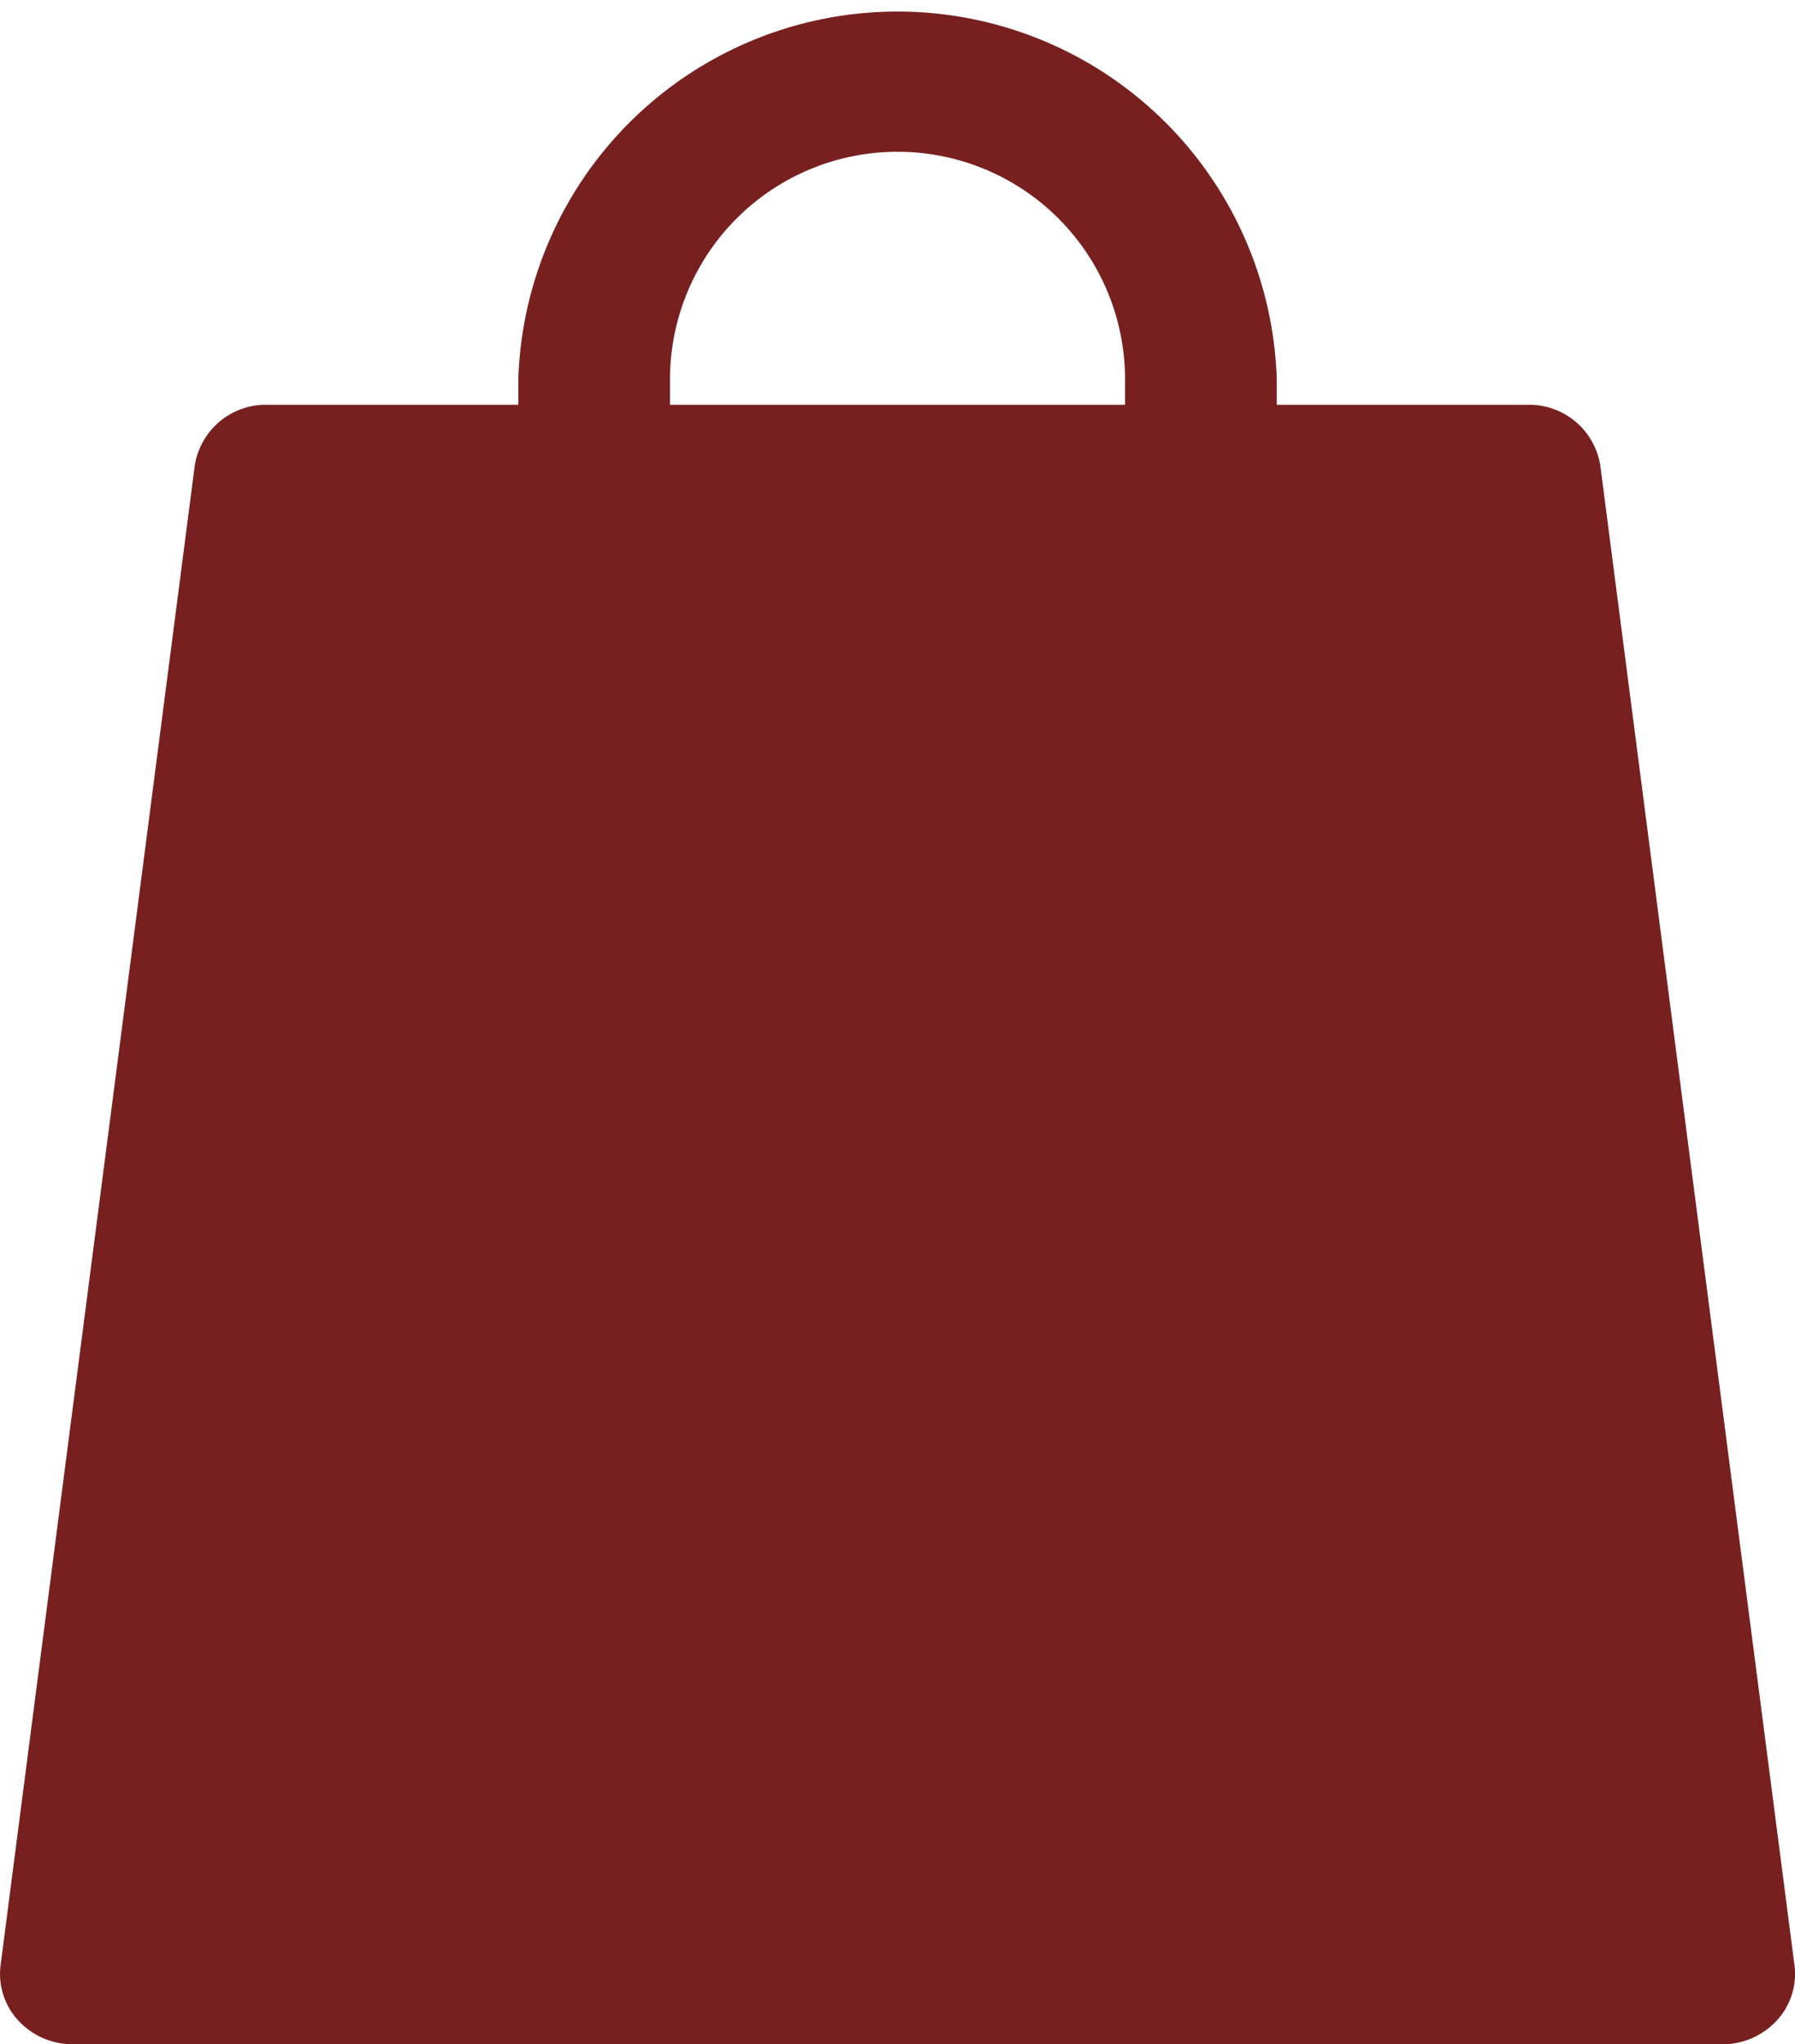
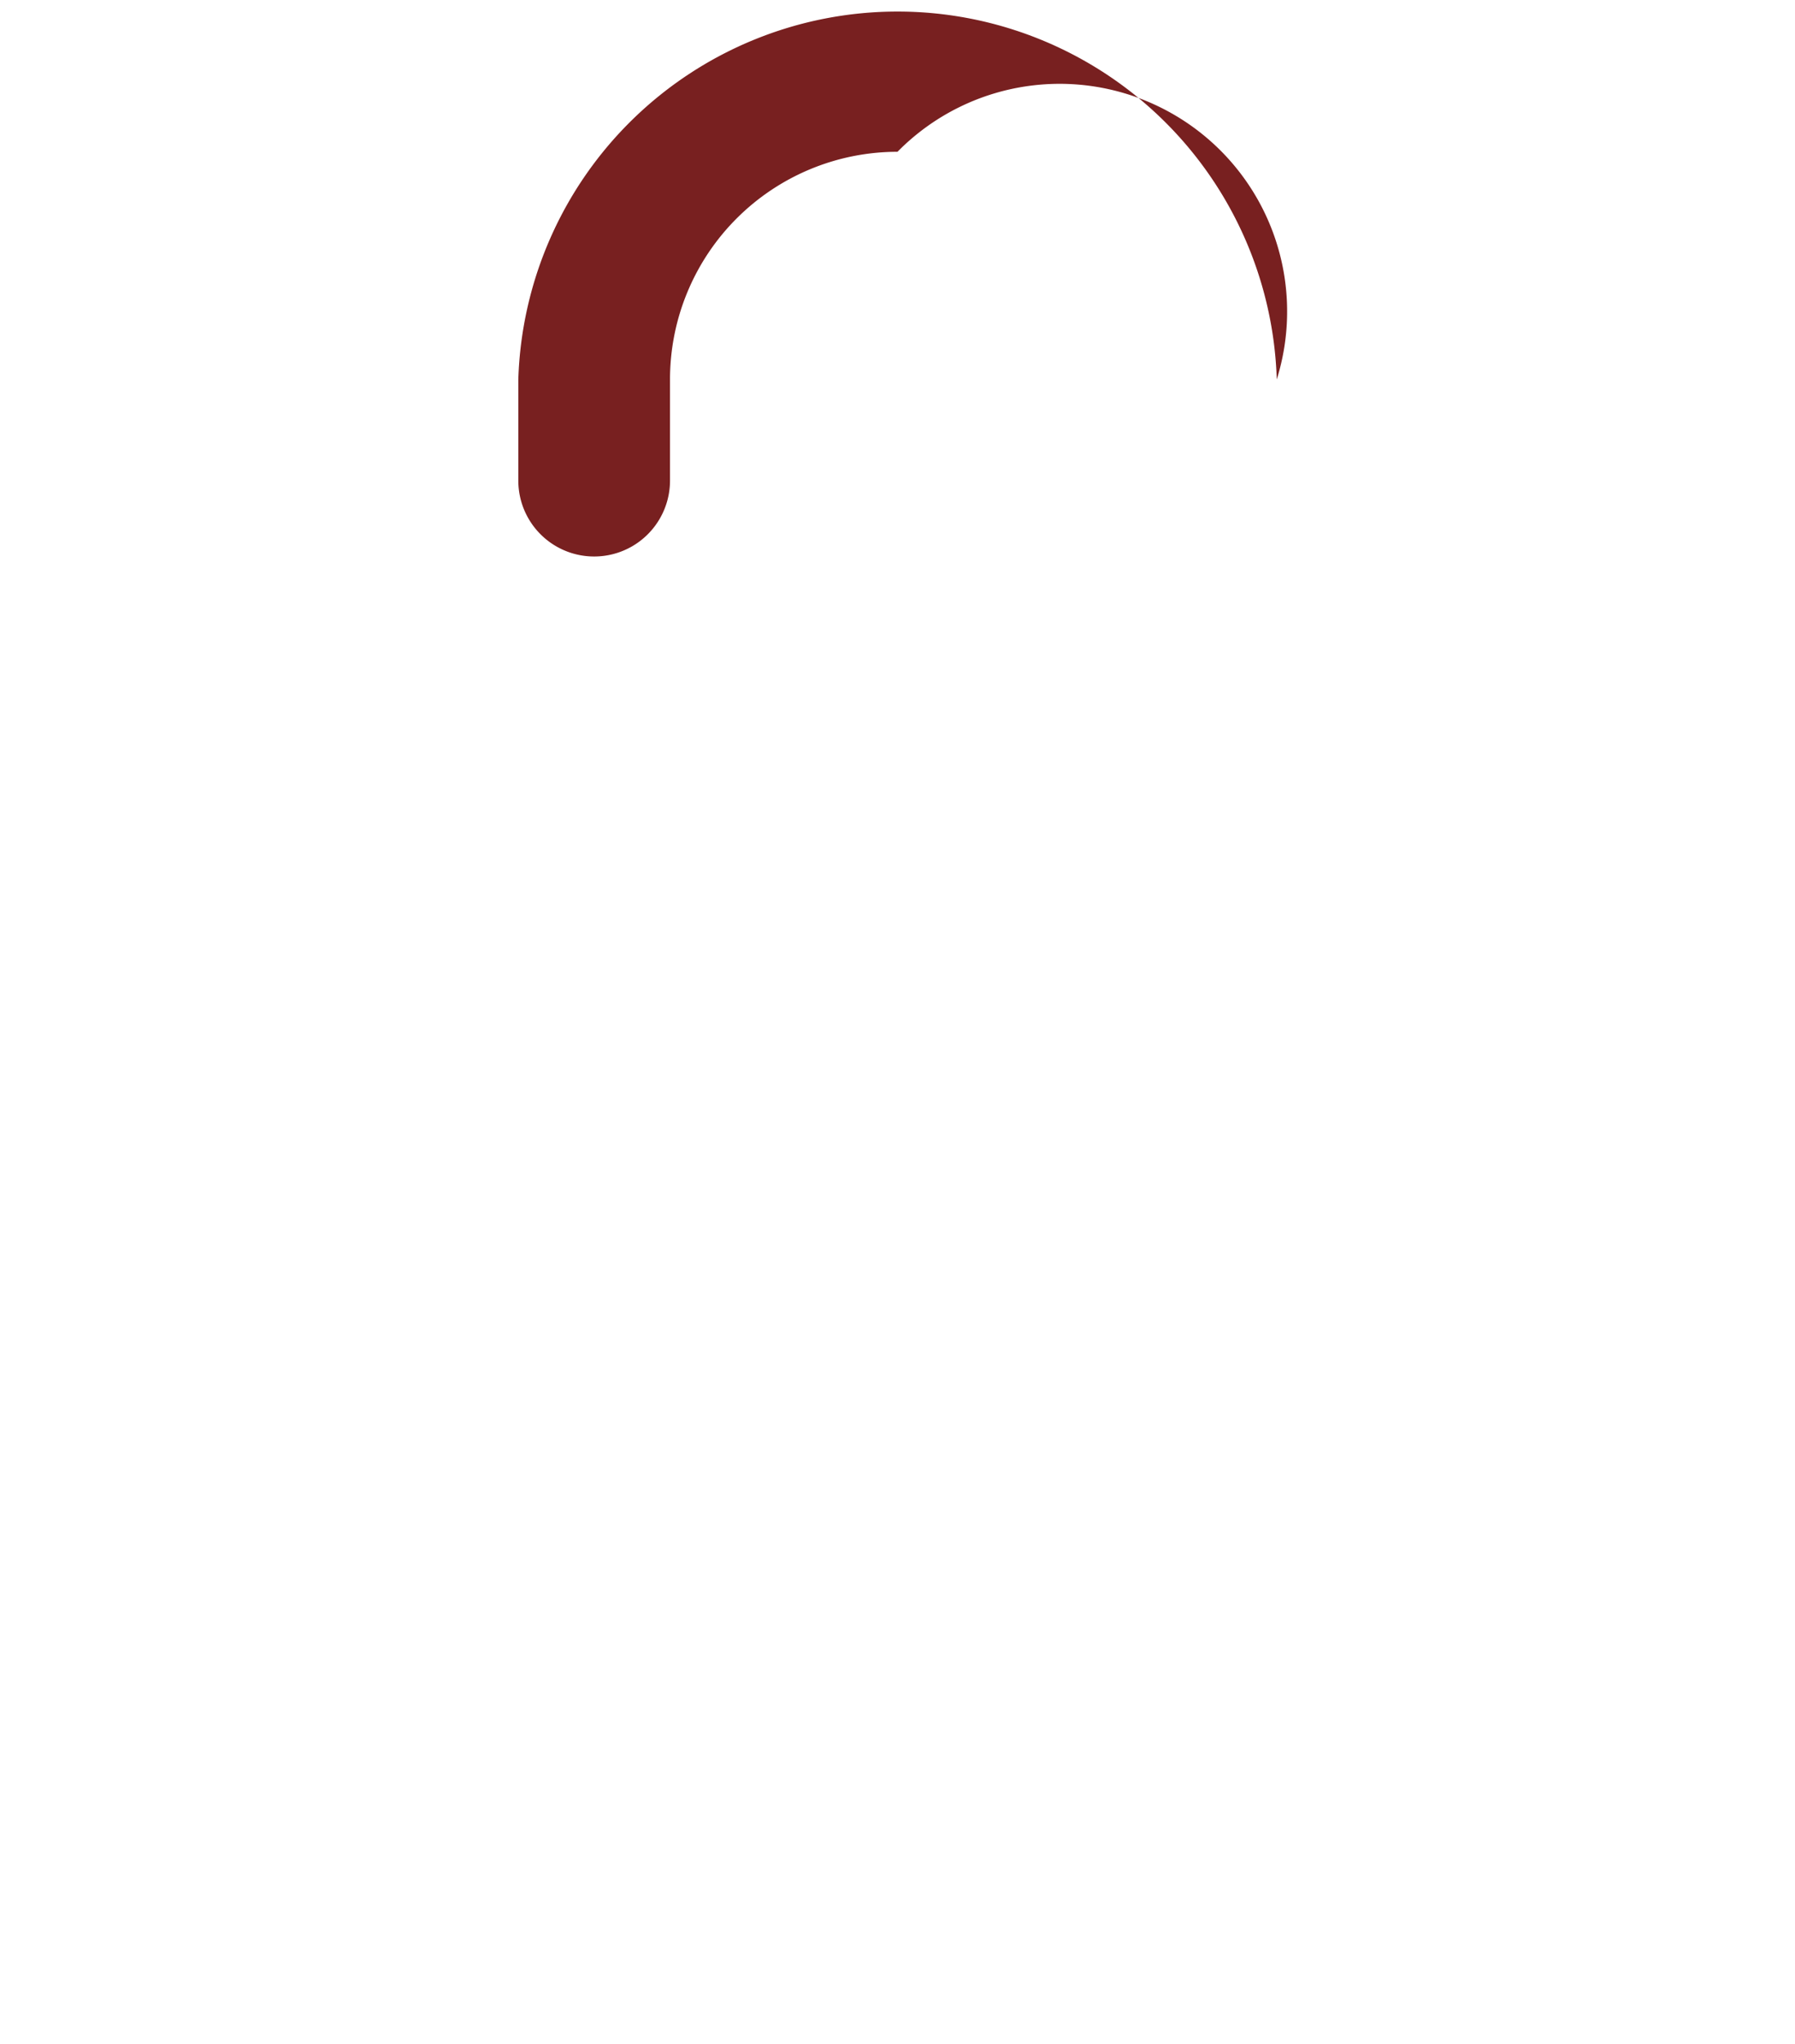
<svg xmlns="http://www.w3.org/2000/svg" width="24.602" height="28" viewBox="0 0 24.602 28">
  <g id="icon_bag" transform="translate(0 0.001)">
-     <path id="パス_896" data-name="パス 896" d="M13.447,3.329a3.118,3.118,0,0,0-3.118,3.118V7.833a1.039,1.039,0,1,1-2.079,0V6.447a5.2,5.2,0,0,1,10.395,0V7.833a1.039,1.039,0,0,1-2.079,0V6.447A3.118,3.118,0,0,0,13.447,3.329Z" transform="translate(-1.146 -1.251)" fill="#782020" fill-rule="evenodd" />
-     <path id="パス_897" data-name="パス 897" d="M6.407,5.25a.986.986,0,0,0-.989.843L2.758,26.624A.94.94,0,0,0,3,27.381a1.014,1.014,0,0,0,.748.326H26.355a1.014,1.014,0,0,0,.748-.326.94.94,0,0,0,.242-.756L24.685,6.093A.986.986,0,0,0,23.7,5.25H6.407Z" transform="translate(-2.75 0.293)" fill="#782020" fill-rule="evenodd" />
+     <path id="パス_896" data-name="パス 896" d="M13.447,3.329a3.118,3.118,0,0,0-3.118,3.118V7.833a1.039,1.039,0,1,1-2.079,0V6.447a5.2,5.2,0,0,1,10.395,0V7.833V6.447A3.118,3.118,0,0,0,13.447,3.329Z" transform="translate(-1.146 -1.251)" fill="#782020" fill-rule="evenodd" />
  </g>
</svg>